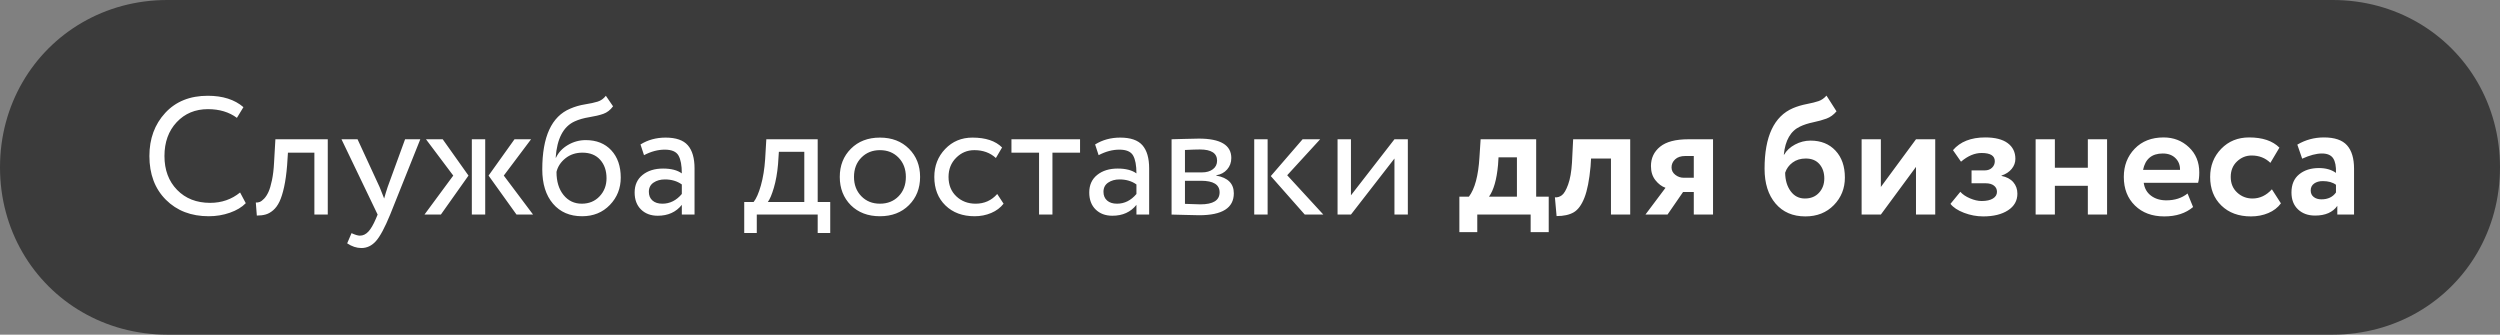
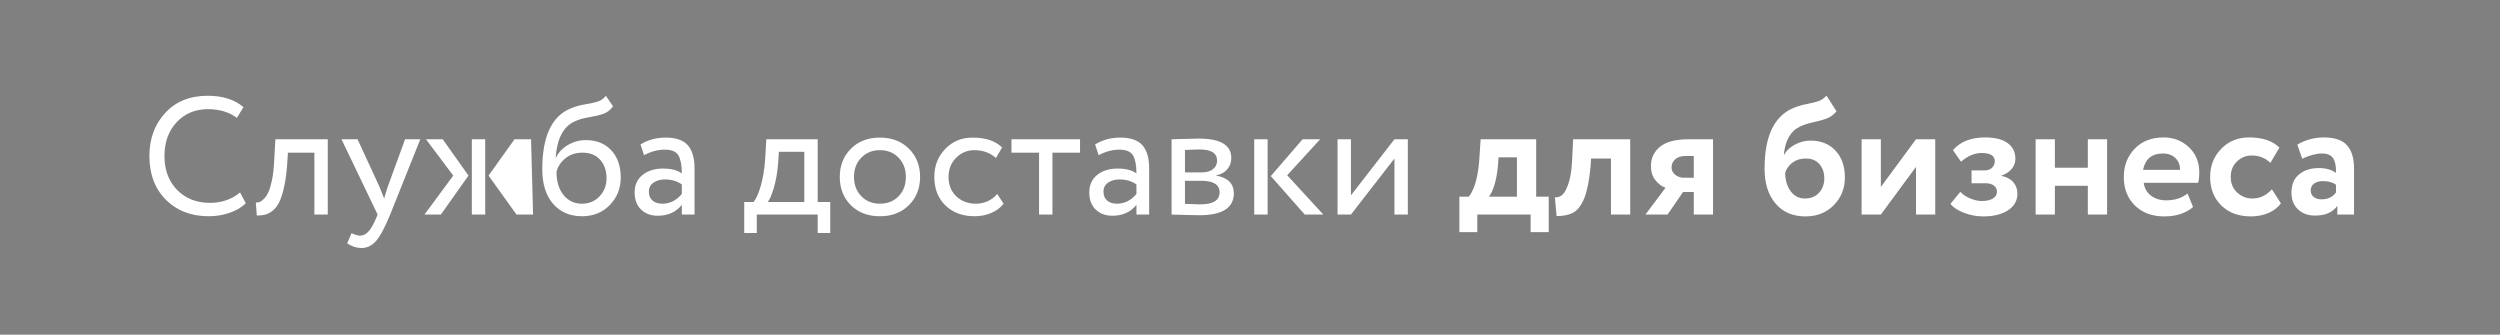
<svg xmlns="http://www.w3.org/2000/svg" width="254px" height="34px" viewBox="0 0 254 34" version="1.1">
  <rect x="0" y="0" width="254" height="34" fill="#808080" stroke="none" />
  <title>Group</title>
  <g id="Page-1" stroke="none" stroke-width="1" fill="none" fill-rule="evenodd">
    <g id="Artboard" transform="translate(-244, -456)">
      <g id="Group" transform="translate(244, 456)">
-         <path d="M17,0 L237,0 C240.179,0 243.128,0.829 245.647,2.288 C248.165,3.746 250.254,5.835 251.712,8.353 C253.171,10.872 254,13.821 254,17 L254,17 C254,20.179 253.171,23.128 251.712,25.647 C250.254,28.165 248.165,30.254 245.647,31.712 C243.128,33.171 240.179,34 237,34 L17,34 C13.821,34 10.872,33.171 8.353,31.712 C5.835,30.254 3.746,28.165 2.288,25.647 C0.829,23.128 -5.96458505e-15,20.179 -7.1820078e-15,17 L7.65804424e-17,17 C-1.14084231e-15,13.821 0.829,10.872 2.288,8.353 C3.746,5.835 5.835,3.746 8.353,2.288 C10.872,0.829 13.821,0 17,0 Z" id="Rectangle" fill="#3B3B3B" />
-         <path d="M24.393,19.556 L24.971,20.644 C24.574,21.052 24.036,21.375 23.356,21.613 C22.676,21.851 21.962,21.97 21.214,21.97 C19.423,21.97 17.97,21.412 16.854,20.296 C15.737,19.179 15.179,17.697 15.179,15.85 C15.179,14.093 15.715,12.634 16.786,11.473 C17.857,10.311 19.299,9.73 21.112,9.73 C22.631,9.73 23.838,10.115 24.733,10.886 L24.07,11.974 C23.277,11.385 22.296,11.09 21.129,11.09 C19.837,11.09 18.777,11.532 17.95,12.416 C17.123,13.3 16.709,14.445 16.709,15.85 C16.709,17.267 17.137,18.414 17.993,19.293 C18.848,20.171 19.967,20.61 21.35,20.61 C22.517,20.61 23.532,20.259 24.393,19.556 Z M31.941,21.8 L31.941,15.51 L29.255,15.51 L29.17,16.802 C29.102,17.652 29,18.386 28.864,19.003 C28.728,19.621 28.572,20.114 28.397,20.483 C28.221,20.851 28.008,21.143 27.759,21.358 C27.51,21.573 27.255,21.718 26.994,21.791 C26.733,21.865 26.433,21.902 26.093,21.902 L25.991,20.576 C26.127,20.587 26.26,20.567 26.391,20.517 C26.521,20.465 26.668,20.355 26.833,20.185 C26.997,20.015 27.144,19.788 27.275,19.505 C27.405,19.222 27.524,18.822 27.632,18.306 C27.739,17.791 27.81,17.199 27.844,16.53 L27.98,14.15 L33.301,14.15 L33.301,21.8 L31.941,21.8 Z M42.702,14.15 L39.642,21.8 C39.098,23.126 38.616,24.024 38.197,24.494 C37.778,24.965 37.285,25.2 36.718,25.2 C36.231,25.2 35.749,25.041 35.273,24.724 L35.715,23.687 C36.078,23.857 36.361,23.942 36.565,23.942 C36.882,23.942 37.169,23.806 37.424,23.534 C37.679,23.262 37.936,22.82 38.197,22.208 L38.367,21.8 L34.695,14.15 L36.327,14.15 L38.571,19.012 C38.616,19.114 38.769,19.499 39.03,20.168 C39.132,19.794 39.251,19.403 39.387,18.995 L41.155,14.15 L42.702,14.15 Z M53.956,14.15 L51.185,17.839 L54.16,21.8 L52.477,21.8 L49.638,17.839 L52.273,14.15 L53.956,14.15 Z M47.938,21.8 L47.938,14.15 L49.298,14.15 L49.298,21.8 L47.938,21.8 Z M46.051,17.839 L43.28,14.15 L44.98,14.15 L47.598,17.839 L44.793,21.8 L43.127,21.8 L46.051,17.839 Z M61.555,9.73 L62.286,10.801 C62.014,11.175 61.685,11.43 61.3,11.566 C60.915,11.702 60.439,11.815 59.872,11.906 C59.305,11.997 58.812,12.138 58.393,12.331 C57.237,12.852 56.591,14.082 56.455,16.02 L56.489,16.02 C56.738,15.487 57.144,15.057 57.705,14.728 C58.266,14.399 58.869,14.235 59.515,14.235 C60.603,14.235 61.467,14.581 62.108,15.272 C62.748,15.963 63.068,16.887 63.068,18.043 C63.068,19.131 62.7,20.058 61.963,20.823 C61.226,21.587 60.286,21.97 59.141,21.97 C57.894,21.97 56.908,21.545 56.183,20.695 C55.458,19.845 55.095,18.683 55.095,17.21 C55.095,13.889 56.041,11.832 57.934,11.039 C58.399,10.835 58.897,10.691 59.43,10.605 C59.963,10.521 60.393,10.427 60.722,10.325 C61.051,10.223 61.328,10.025 61.555,9.73 Z M56.54,17.465 C56.54,18.44 56.778,19.222 57.254,19.811 C57.73,20.4 58.348,20.695 59.107,20.695 C59.844,20.695 60.447,20.446 60.918,19.947 C61.388,19.448 61.623,18.836 61.623,18.111 C61.623,17.34 61.408,16.714 60.977,16.233 C60.546,15.751 59.946,15.51 59.175,15.51 C58.495,15.51 57.917,15.703 57.441,16.088 C56.965,16.473 56.665,16.932 56.54,17.465 Z M65.431,15.765 L65.074,14.677 C65.822,14.212 66.672,13.98 67.624,13.98 C68.678,13.98 69.432,14.241 69.885,14.762 C70.338,15.283 70.565,16.065 70.565,17.108 L70.565,21.8 L69.273,21.8 L69.273,20.814 C68.684,21.551 67.868,21.919 66.825,21.919 C66.122,21.919 65.556,21.706 65.125,21.282 C64.694,20.857 64.479,20.281 64.479,19.556 C64.479,18.797 64.748,18.202 65.287,17.771 C65.825,17.34 66.519,17.125 67.369,17.125 C68.185,17.125 68.82,17.289 69.273,17.618 C69.273,16.802 69.16,16.196 68.933,15.799 C68.706,15.402 68.242,15.204 67.539,15.204 C66.848,15.204 66.145,15.391 65.431,15.765 Z M67.301,20.695 C68.06,20.695 68.718,20.366 69.273,19.709 L69.273,18.74 C68.797,18.4 68.225,18.23 67.556,18.23 C67.103,18.23 66.717,18.338 66.4,18.553 C66.083,18.768 65.924,19.08 65.924,19.488 C65.924,19.862 66.046,20.157 66.29,20.372 C66.533,20.587 66.87,20.695 67.301,20.695 Z M75.614,23.67 L75.614,20.525 L76.566,20.525 C76.838,20.185 77.085,19.624 77.306,18.842 C77.527,18.06 77.671,17.17 77.739,16.173 L77.858,14.15 L83.077,14.15 L83.077,20.525 L84.352,20.525 L84.352,23.67 L83.077,23.67 L83.077,21.8 L76.889,21.8 L76.889,23.67 L75.614,23.67 Z M79.048,16.7 C78.969,17.595 78.827,18.389 78.623,19.08 C78.419,19.771 78.215,20.253 78.011,20.525 L81.717,20.525 L81.717,15.425 L79.133,15.425 L79.048,16.7 Z M86.443,20.848 C85.695,20.089 85.321,19.131 85.321,17.975 C85.321,16.819 85.698,15.864 86.452,15.111 C87.205,14.357 88.188,13.98 89.401,13.98 C90.614,13.98 91.597,14.357 92.351,15.111 C93.104,15.864 93.481,16.819 93.481,17.975 C93.481,19.131 93.104,20.086 92.351,20.84 C91.597,21.593 90.614,21.97 89.401,21.97 C88.188,21.97 87.202,21.596 86.443,20.848 Z M86.766,17.975 C86.766,18.768 87.013,19.42 87.506,19.93 C87.999,20.44 88.63,20.695 89.401,20.695 C90.172,20.695 90.804,20.443 91.297,19.939 C91.79,19.434 92.036,18.78 92.036,17.975 C92.036,17.182 91.79,16.53 91.297,16.02 C90.804,15.51 90.172,15.255 89.401,15.255 C88.642,15.255 88.013,15.507 87.514,16.012 C87.015,16.516 86.766,17.17 86.766,17.975 Z M101.318,19.709 L101.964,20.695 C101.647,21.103 101.227,21.418 100.706,21.639 C100.185,21.86 99.624,21.97 99.023,21.97 C97.799,21.97 96.81,21.605 96.057,20.873 C95.303,20.142 94.926,19.176 94.926,17.975 C94.926,16.853 95.294,15.907 96.031,15.136 C96.768,14.365 97.691,13.98 98.802,13.98 C100.139,13.98 101.142,14.314 101.811,14.983 L101.182,16.054 C100.604,15.521 99.873,15.255 98.989,15.255 C98.275,15.255 97.66,15.513 97.145,16.029 C96.629,16.544 96.371,17.193 96.371,17.975 C96.371,18.791 96.635,19.448 97.162,19.947 C97.689,20.446 98.343,20.695 99.125,20.695 C100.009,20.695 100.74,20.366 101.318,19.709 Z M102.763,15.51 L102.763,14.15 L109.733,14.15 L109.733,15.51 L106.928,15.51 L106.928,21.8 L105.568,21.8 L105.568,15.51 L102.763,15.51 Z M111.62,15.765 L111.263,14.677 C112.011,14.212 112.861,13.98 113.813,13.98 C114.867,13.98 115.621,14.241 116.074,14.762 C116.527,15.283 116.754,16.065 116.754,17.108 L116.754,21.8 L115.462,21.8 L115.462,20.814 C114.873,21.551 114.057,21.919 113.014,21.919 C112.311,21.919 111.745,21.706 111.314,21.282 C110.883,20.857 110.668,20.281 110.668,19.556 C110.668,18.797 110.937,18.202 111.476,17.771 C112.014,17.34 112.708,17.125 113.558,17.125 C114.374,17.125 115.009,17.289 115.462,17.618 C115.462,16.802 115.349,16.196 115.122,15.799 C114.895,15.402 114.431,15.204 113.728,15.204 C113.037,15.204 112.334,15.391 111.62,15.765 Z M113.49,20.695 C114.249,20.695 114.907,20.366 115.462,19.709 L115.462,18.74 C114.986,18.4 114.414,18.23 113.745,18.23 C113.292,18.23 112.906,18.338 112.589,18.553 C112.272,18.768 112.113,19.08 112.113,19.488 C112.113,19.862 112.235,20.157 112.479,20.372 C112.722,20.587 113.059,20.695 113.49,20.695 Z M119.032,21.8 L119.032,14.15 C119.213,14.15 119.619,14.139 120.248,14.116 C120.877,14.093 121.395,14.082 121.803,14.082 C124.002,14.082 125.101,14.739 125.101,16.054 C125.101,16.507 124.959,16.895 124.676,17.218 C124.393,17.541 124.024,17.737 123.571,17.805 L123.571,17.839 C124.761,18.054 125.356,18.655 125.356,19.641 C125.356,21.126 124.183,21.868 121.837,21.868 C121.497,21.868 120.998,21.857 120.341,21.834 C119.684,21.811 119.247,21.8 119.032,21.8 Z M122.024,18.366 L120.392,18.366 L120.392,20.712 C121.208,20.746 121.729,20.763 121.956,20.763 C123.259,20.763 123.911,20.355 123.911,19.539 C123.911,18.757 123.282,18.366 122.024,18.366 Z M121.905,15.187 C121.576,15.187 121.072,15.204 120.392,15.238 L120.392,17.516 L122.109,17.516 C122.574,17.516 122.948,17.408 123.231,17.193 C123.514,16.978 123.656,16.689 123.656,16.326 C123.656,15.567 123.072,15.187 121.905,15.187 Z M134.128,14.15 L130.779,17.805 L134.451,21.8 L132.564,21.8 L129.113,17.89 L132.343,14.15 L134.128,14.15 Z M127.43,21.8 L127.43,14.15 L128.79,14.15 L128.79,21.8 L127.43,21.8 Z M137.256,21.8 L135.896,21.8 L135.896,14.15 L137.256,14.15 L137.256,19.845 L141.676,14.15 L143.036,14.15 L143.036,21.8 L141.676,21.8 L141.676,16.105 L137.256,21.8 Z M148.272,23.585 L148.272,19.981 L149.241,19.981 C149.842,19.188 150.199,17.856 150.312,15.986 L150.431,14.15 L156.075,14.15 L156.075,19.981 L157.35,19.981 L157.35,23.585 L155.514,23.585 L155.514,21.8 L150.091,21.8 L150.091,23.585 L148.272,23.585 Z M152.199,16.768 C152.063,18.253 151.757,19.324 151.281,19.981 L154.12,19.981 L154.12,15.986 L152.25,15.986 L152.199,16.768 Z M163.674,21.8 L163.674,16.105 L161.651,16.105 L161.6,16.921 C161.475,18.292 161.269,19.346 160.98,20.083 C160.691,20.82 160.328,21.316 159.892,21.57 C159.455,21.826 158.874,21.953 158.149,21.953 L157.979,20.049 C158.228,20.072 158.464,20.001 158.685,19.837 C158.906,19.672 159.118,19.309 159.322,18.748 C159.526,18.188 159.656,17.448 159.713,16.53 L159.832,14.15 L165.629,14.15 L165.629,21.8 L163.674,21.8 Z M171.545,14.15 L174.044,14.15 L174.044,21.8 L172.089,21.8 L172.089,19.505 L171.001,19.505 L169.42,21.8 L167.176,21.8 L169.216,19.08 C168.831,18.944 168.488,18.686 168.188,18.306 C167.887,17.927 167.737,17.448 167.737,16.87 C167.737,16.065 168.046,15.411 168.664,14.906 C169.281,14.402 170.242,14.15 171.545,14.15 Z M169.828,17.006 C169.828,17.312 169.956,17.564 170.211,17.762 C170.466,17.961 170.752,18.06 171.069,18.06 L172.089,18.06 L172.089,15.85 L171.222,15.85 C170.78,15.85 170.437,15.963 170.194,16.19 C169.95,16.417 169.828,16.689 169.828,17.006 Z M185.57,9.713 L186.59,11.311 C186.295,11.662 185.955,11.909 185.57,12.05 C185.185,12.192 184.734,12.317 184.219,12.425 C183.703,12.532 183.258,12.677 182.884,12.858 C181.932,13.3 181.382,14.252 181.235,15.714 L181.269,15.714 C181.507,15.295 181.875,14.952 182.374,14.685 C182.873,14.419 183.4,14.286 183.955,14.286 C185.009,14.286 185.853,14.626 186.488,15.306 C187.123,15.986 187.44,16.898 187.44,18.043 C187.44,19.142 187.066,20.075 186.318,20.84 C185.57,21.605 184.607,21.987 183.428,21.987 C182.147,21.987 181.136,21.551 180.394,20.678 C179.651,19.805 179.28,18.627 179.28,17.142 C179.28,13.867 180.243,11.815 182.17,10.988 C182.601,10.807 183.065,10.668 183.564,10.572 C184.063,10.475 184.462,10.376 184.763,10.274 C185.063,10.172 185.332,9.985 185.57,9.713 Z M181.371,17.55 C181.382,18.309 181.569,18.936 181.932,19.428 C182.295,19.922 182.776,20.168 183.377,20.168 C183.978,20.168 184.457,19.973 184.814,19.581 C185.171,19.191 185.349,18.706 185.349,18.128 C185.349,17.539 185.185,17.054 184.856,16.674 C184.527,16.295 184.063,16.105 183.462,16.105 C182.941,16.105 182.496,16.241 182.128,16.513 C181.759,16.785 181.507,17.131 181.371,17.55 Z M191.095,21.8 L189.14,21.8 L189.14,14.15 L191.095,14.15 L191.095,18.995 L194.665,14.15 L196.62,14.15 L196.62,21.8 L194.665,21.8 L194.665,16.955 L191.095,21.8 Z M201.499,21.987 C200.83,21.987 200.179,21.865 199.544,21.622 C198.909,21.378 198.45,21.075 198.167,20.712 L199.17,19.488 C199.397,19.749 199.723,19.97 200.148,20.151 C200.573,20.332 200.966,20.423 201.329,20.423 C201.828,20.423 202.213,20.338 202.485,20.168 C202.757,19.998 202.893,19.771 202.893,19.488 C202.893,19.227 202.791,19.018 202.587,18.859 C202.383,18.7 202.1,18.621 201.737,18.621 L200.309,18.621 L200.309,17.312 L201.652,17.312 C201.958,17.312 202.205,17.221 202.392,17.04 C202.579,16.859 202.672,16.638 202.672,16.377 C202.672,15.822 202.224,15.544 201.329,15.544 C200.626,15.544 199.929,15.839 199.238,16.428 L198.422,15.255 C199.159,14.394 200.252,13.963 201.703,13.963 C202.7,13.963 203.46,14.156 203.981,14.541 C204.502,14.926 204.763,15.459 204.763,16.139 C204.763,16.513 204.638,16.853 204.389,17.159 C204.14,17.465 203.794,17.692 203.352,17.839 L203.352,17.873 C203.873,17.975 204.273,18.188 204.551,18.511 C204.828,18.834 204.967,19.222 204.967,19.675 C204.967,20.389 204.65,20.953 204.015,21.366 C203.38,21.78 202.542,21.987 201.499,21.987 Z M212.124,21.8 L212.124,18.876 L208.775,18.876 L208.775,21.8 L206.82,21.8 L206.82,14.15 L208.775,14.15 L208.775,17.04 L212.124,17.04 L212.124,14.15 L214.079,14.15 L214.079,21.8 L212.124,21.8 Z M222.256,19.658 L222.817,21.035 C222.069,21.67 221.094,21.987 219.893,21.987 C218.658,21.987 217.663,21.619 216.91,20.882 C216.156,20.145 215.779,19.176 215.779,17.975 C215.779,16.83 216.147,15.876 216.884,15.111 C217.621,14.345 218.601,13.963 219.825,13.963 C220.834,13.963 221.689,14.294 222.392,14.957 C223.095,15.62 223.446,16.473 223.446,17.516 C223.446,17.947 223.406,18.298 223.327,18.57 L217.802,18.57 C217.881,19.137 218.131,19.576 218.55,19.887 C218.969,20.199 219.485,20.355 220.097,20.355 C220.958,20.355 221.678,20.123 222.256,19.658 Z M219.74,15.595 C218.629,15.595 217.961,16.15 217.734,17.261 L221.491,17.261 C221.502,16.785 221.349,16.388 221.032,16.071 C220.715,15.754 220.284,15.595 219.74,15.595 Z M230.824,19.233 L231.742,20.661 C231.425,21.092 230.997,21.42 230.459,21.647 C229.92,21.874 229.334,21.987 228.699,21.987 C227.452,21.987 226.449,21.619 225.69,20.882 C224.931,20.145 224.551,19.176 224.551,17.975 C224.551,16.842 224.925,15.89 225.673,15.119 C226.421,14.348 227.367,13.963 228.512,13.963 C229.872,13.963 230.898,14.309 231.589,15 L230.671,16.547 C230.161,16.048 229.526,15.799 228.767,15.799 C228.2,15.799 227.705,16 227.28,16.402 C226.855,16.805 226.642,17.329 226.642,17.975 C226.642,18.632 226.86,19.162 227.297,19.564 C227.733,19.967 228.251,20.168 228.852,20.168 C229.6,20.168 230.257,19.856 230.824,19.233 Z M233.901,16.122 L233.408,14.694 C234.235,14.207 235.136,13.963 236.111,13.963 C237.199,13.963 237.981,14.229 238.457,14.762 C238.933,15.295 239.171,16.088 239.171,17.142 L239.171,21.8 L237.471,21.8 L237.471,20.916 C237.006,21.573 236.253,21.902 235.21,21.902 C234.496,21.902 233.918,21.692 233.476,21.273 C233.034,20.854 232.813,20.281 232.813,19.556 C232.813,18.751 233.074,18.137 233.595,17.712 C234.116,17.287 234.785,17.074 235.601,17.074 C236.304,17.074 236.882,17.238 237.335,17.567 C237.358,16.898 237.261,16.402 237.046,16.079 C236.831,15.757 236.451,15.595 235.907,15.595 C235.34,15.595 234.672,15.771 233.901,16.122 Z M235.856,20.253 C236.513,20.253 237.006,20.021 237.335,19.556 L237.335,18.774 C237.006,18.525 236.559,18.4 235.992,18.4 C235.641,18.4 235.349,18.482 235.117,18.646 C234.884,18.811 234.768,19.046 234.768,19.352 C234.768,19.635 234.87,19.856 235.074,20.015 C235.278,20.174 235.539,20.253 235.856,20.253 Z" id="Combined-Shape" fill="#FFFFFF" fill-rule="nonzero" />
+         <path d="M24.393,19.556 L24.971,20.644 C24.574,21.052 24.036,21.375 23.356,21.613 C22.676,21.851 21.962,21.97 21.214,21.97 C19.423,21.97 17.97,21.412 16.854,20.296 C15.737,19.179 15.179,17.697 15.179,15.85 C15.179,14.093 15.715,12.634 16.786,11.473 C17.857,10.311 19.299,9.73 21.112,9.73 C22.631,9.73 23.838,10.115 24.733,10.886 L24.07,11.974 C23.277,11.385 22.296,11.09 21.129,11.09 C19.837,11.09 18.777,11.532 17.95,12.416 C17.123,13.3 16.709,14.445 16.709,15.85 C16.709,17.267 17.137,18.414 17.993,19.293 C18.848,20.171 19.967,20.61 21.35,20.61 C22.517,20.61 23.532,20.259 24.393,19.556 Z M31.941,21.8 L31.941,15.51 L29.255,15.51 L29.17,16.802 C29.102,17.652 29,18.386 28.864,19.003 C28.728,19.621 28.572,20.114 28.397,20.483 C28.221,20.851 28.008,21.143 27.759,21.358 C27.51,21.573 27.255,21.718 26.994,21.791 C26.733,21.865 26.433,21.902 26.093,21.902 L25.991,20.576 C26.127,20.587 26.26,20.567 26.391,20.517 C26.521,20.465 26.668,20.355 26.833,20.185 C26.997,20.015 27.144,19.788 27.275,19.505 C27.405,19.222 27.524,18.822 27.632,18.306 C27.739,17.791 27.81,17.199 27.844,16.53 L27.98,14.15 L33.301,14.15 L33.301,21.8 L31.941,21.8 Z M42.702,14.15 L39.642,21.8 C39.098,23.126 38.616,24.024 38.197,24.494 C37.778,24.965 37.285,25.2 36.718,25.2 C36.231,25.2 35.749,25.041 35.273,24.724 L35.715,23.687 C36.078,23.857 36.361,23.942 36.565,23.942 C36.882,23.942 37.169,23.806 37.424,23.534 C37.679,23.262 37.936,22.82 38.197,22.208 L38.367,21.8 L34.695,14.15 L36.327,14.15 L38.571,19.012 C38.616,19.114 38.769,19.499 39.03,20.168 C39.132,19.794 39.251,19.403 39.387,18.995 L41.155,14.15 L42.702,14.15 Z M53.956,14.15 L54.16,21.8 L52.477,21.8 L49.638,17.839 L52.273,14.15 L53.956,14.15 Z M47.938,21.8 L47.938,14.15 L49.298,14.15 L49.298,21.8 L47.938,21.8 Z M46.051,17.839 L43.28,14.15 L44.98,14.15 L47.598,17.839 L44.793,21.8 L43.127,21.8 L46.051,17.839 Z M61.555,9.73 L62.286,10.801 C62.014,11.175 61.685,11.43 61.3,11.566 C60.915,11.702 60.439,11.815 59.872,11.906 C59.305,11.997 58.812,12.138 58.393,12.331 C57.237,12.852 56.591,14.082 56.455,16.02 L56.489,16.02 C56.738,15.487 57.144,15.057 57.705,14.728 C58.266,14.399 58.869,14.235 59.515,14.235 C60.603,14.235 61.467,14.581 62.108,15.272 C62.748,15.963 63.068,16.887 63.068,18.043 C63.068,19.131 62.7,20.058 61.963,20.823 C61.226,21.587 60.286,21.97 59.141,21.97 C57.894,21.97 56.908,21.545 56.183,20.695 C55.458,19.845 55.095,18.683 55.095,17.21 C55.095,13.889 56.041,11.832 57.934,11.039 C58.399,10.835 58.897,10.691 59.43,10.605 C59.963,10.521 60.393,10.427 60.722,10.325 C61.051,10.223 61.328,10.025 61.555,9.73 Z M56.54,17.465 C56.54,18.44 56.778,19.222 57.254,19.811 C57.73,20.4 58.348,20.695 59.107,20.695 C59.844,20.695 60.447,20.446 60.918,19.947 C61.388,19.448 61.623,18.836 61.623,18.111 C61.623,17.34 61.408,16.714 60.977,16.233 C60.546,15.751 59.946,15.51 59.175,15.51 C58.495,15.51 57.917,15.703 57.441,16.088 C56.965,16.473 56.665,16.932 56.54,17.465 Z M65.431,15.765 L65.074,14.677 C65.822,14.212 66.672,13.98 67.624,13.98 C68.678,13.98 69.432,14.241 69.885,14.762 C70.338,15.283 70.565,16.065 70.565,17.108 L70.565,21.8 L69.273,21.8 L69.273,20.814 C68.684,21.551 67.868,21.919 66.825,21.919 C66.122,21.919 65.556,21.706 65.125,21.282 C64.694,20.857 64.479,20.281 64.479,19.556 C64.479,18.797 64.748,18.202 65.287,17.771 C65.825,17.34 66.519,17.125 67.369,17.125 C68.185,17.125 68.82,17.289 69.273,17.618 C69.273,16.802 69.16,16.196 68.933,15.799 C68.706,15.402 68.242,15.204 67.539,15.204 C66.848,15.204 66.145,15.391 65.431,15.765 Z M67.301,20.695 C68.06,20.695 68.718,20.366 69.273,19.709 L69.273,18.74 C68.797,18.4 68.225,18.23 67.556,18.23 C67.103,18.23 66.717,18.338 66.4,18.553 C66.083,18.768 65.924,19.08 65.924,19.488 C65.924,19.862 66.046,20.157 66.29,20.372 C66.533,20.587 66.87,20.695 67.301,20.695 Z M75.614,23.67 L75.614,20.525 L76.566,20.525 C76.838,20.185 77.085,19.624 77.306,18.842 C77.527,18.06 77.671,17.17 77.739,16.173 L77.858,14.15 L83.077,14.15 L83.077,20.525 L84.352,20.525 L84.352,23.67 L83.077,23.67 L83.077,21.8 L76.889,21.8 L76.889,23.67 L75.614,23.67 Z M79.048,16.7 C78.969,17.595 78.827,18.389 78.623,19.08 C78.419,19.771 78.215,20.253 78.011,20.525 L81.717,20.525 L81.717,15.425 L79.133,15.425 L79.048,16.7 Z M86.443,20.848 C85.695,20.089 85.321,19.131 85.321,17.975 C85.321,16.819 85.698,15.864 86.452,15.111 C87.205,14.357 88.188,13.98 89.401,13.98 C90.614,13.98 91.597,14.357 92.351,15.111 C93.104,15.864 93.481,16.819 93.481,17.975 C93.481,19.131 93.104,20.086 92.351,20.84 C91.597,21.593 90.614,21.97 89.401,21.97 C88.188,21.97 87.202,21.596 86.443,20.848 Z M86.766,17.975 C86.766,18.768 87.013,19.42 87.506,19.93 C87.999,20.44 88.63,20.695 89.401,20.695 C90.172,20.695 90.804,20.443 91.297,19.939 C91.79,19.434 92.036,18.78 92.036,17.975 C92.036,17.182 91.79,16.53 91.297,16.02 C90.804,15.51 90.172,15.255 89.401,15.255 C88.642,15.255 88.013,15.507 87.514,16.012 C87.015,16.516 86.766,17.17 86.766,17.975 Z M101.318,19.709 L101.964,20.695 C101.647,21.103 101.227,21.418 100.706,21.639 C100.185,21.86 99.624,21.97 99.023,21.97 C97.799,21.97 96.81,21.605 96.057,20.873 C95.303,20.142 94.926,19.176 94.926,17.975 C94.926,16.853 95.294,15.907 96.031,15.136 C96.768,14.365 97.691,13.98 98.802,13.98 C100.139,13.98 101.142,14.314 101.811,14.983 L101.182,16.054 C100.604,15.521 99.873,15.255 98.989,15.255 C98.275,15.255 97.66,15.513 97.145,16.029 C96.629,16.544 96.371,17.193 96.371,17.975 C96.371,18.791 96.635,19.448 97.162,19.947 C97.689,20.446 98.343,20.695 99.125,20.695 C100.009,20.695 100.74,20.366 101.318,19.709 Z M102.763,15.51 L102.763,14.15 L109.733,14.15 L109.733,15.51 L106.928,15.51 L106.928,21.8 L105.568,21.8 L105.568,15.51 L102.763,15.51 Z M111.62,15.765 L111.263,14.677 C112.011,14.212 112.861,13.98 113.813,13.98 C114.867,13.98 115.621,14.241 116.074,14.762 C116.527,15.283 116.754,16.065 116.754,17.108 L116.754,21.8 L115.462,21.8 L115.462,20.814 C114.873,21.551 114.057,21.919 113.014,21.919 C112.311,21.919 111.745,21.706 111.314,21.282 C110.883,20.857 110.668,20.281 110.668,19.556 C110.668,18.797 110.937,18.202 111.476,17.771 C112.014,17.34 112.708,17.125 113.558,17.125 C114.374,17.125 115.009,17.289 115.462,17.618 C115.462,16.802 115.349,16.196 115.122,15.799 C114.895,15.402 114.431,15.204 113.728,15.204 C113.037,15.204 112.334,15.391 111.62,15.765 Z M113.49,20.695 C114.249,20.695 114.907,20.366 115.462,19.709 L115.462,18.74 C114.986,18.4 114.414,18.23 113.745,18.23 C113.292,18.23 112.906,18.338 112.589,18.553 C112.272,18.768 112.113,19.08 112.113,19.488 C112.113,19.862 112.235,20.157 112.479,20.372 C112.722,20.587 113.059,20.695 113.49,20.695 Z M119.032,21.8 L119.032,14.15 C119.213,14.15 119.619,14.139 120.248,14.116 C120.877,14.093 121.395,14.082 121.803,14.082 C124.002,14.082 125.101,14.739 125.101,16.054 C125.101,16.507 124.959,16.895 124.676,17.218 C124.393,17.541 124.024,17.737 123.571,17.805 L123.571,17.839 C124.761,18.054 125.356,18.655 125.356,19.641 C125.356,21.126 124.183,21.868 121.837,21.868 C121.497,21.868 120.998,21.857 120.341,21.834 C119.684,21.811 119.247,21.8 119.032,21.8 Z M122.024,18.366 L120.392,18.366 L120.392,20.712 C121.208,20.746 121.729,20.763 121.956,20.763 C123.259,20.763 123.911,20.355 123.911,19.539 C123.911,18.757 123.282,18.366 122.024,18.366 Z M121.905,15.187 C121.576,15.187 121.072,15.204 120.392,15.238 L120.392,17.516 L122.109,17.516 C122.574,17.516 122.948,17.408 123.231,17.193 C123.514,16.978 123.656,16.689 123.656,16.326 C123.656,15.567 123.072,15.187 121.905,15.187 Z M134.128,14.15 L130.779,17.805 L134.451,21.8 L132.564,21.8 L129.113,17.89 L132.343,14.15 L134.128,14.15 Z M127.43,21.8 L127.43,14.15 L128.79,14.15 L128.79,21.8 L127.43,21.8 Z M137.256,21.8 L135.896,21.8 L135.896,14.15 L137.256,14.15 L137.256,19.845 L141.676,14.15 L143.036,14.15 L143.036,21.8 L141.676,21.8 L141.676,16.105 L137.256,21.8 Z M148.272,23.585 L148.272,19.981 L149.241,19.981 C149.842,19.188 150.199,17.856 150.312,15.986 L150.431,14.15 L156.075,14.15 L156.075,19.981 L157.35,19.981 L157.35,23.585 L155.514,23.585 L155.514,21.8 L150.091,21.8 L150.091,23.585 L148.272,23.585 Z M152.199,16.768 C152.063,18.253 151.757,19.324 151.281,19.981 L154.12,19.981 L154.12,15.986 L152.25,15.986 L152.199,16.768 Z M163.674,21.8 L163.674,16.105 L161.651,16.105 L161.6,16.921 C161.475,18.292 161.269,19.346 160.98,20.083 C160.691,20.82 160.328,21.316 159.892,21.57 C159.455,21.826 158.874,21.953 158.149,21.953 L157.979,20.049 C158.228,20.072 158.464,20.001 158.685,19.837 C158.906,19.672 159.118,19.309 159.322,18.748 C159.526,18.188 159.656,17.448 159.713,16.53 L159.832,14.15 L165.629,14.15 L165.629,21.8 L163.674,21.8 Z M171.545,14.15 L174.044,14.15 L174.044,21.8 L172.089,21.8 L172.089,19.505 L171.001,19.505 L169.42,21.8 L167.176,21.8 L169.216,19.08 C168.831,18.944 168.488,18.686 168.188,18.306 C167.887,17.927 167.737,17.448 167.737,16.87 C167.737,16.065 168.046,15.411 168.664,14.906 C169.281,14.402 170.242,14.15 171.545,14.15 Z M169.828,17.006 C169.828,17.312 169.956,17.564 170.211,17.762 C170.466,17.961 170.752,18.06 171.069,18.06 L172.089,18.06 L172.089,15.85 L171.222,15.85 C170.78,15.85 170.437,15.963 170.194,16.19 C169.95,16.417 169.828,16.689 169.828,17.006 Z M185.57,9.713 L186.59,11.311 C186.295,11.662 185.955,11.909 185.57,12.05 C185.185,12.192 184.734,12.317 184.219,12.425 C183.703,12.532 183.258,12.677 182.884,12.858 C181.932,13.3 181.382,14.252 181.235,15.714 L181.269,15.714 C181.507,15.295 181.875,14.952 182.374,14.685 C182.873,14.419 183.4,14.286 183.955,14.286 C185.009,14.286 185.853,14.626 186.488,15.306 C187.123,15.986 187.44,16.898 187.44,18.043 C187.44,19.142 187.066,20.075 186.318,20.84 C185.57,21.605 184.607,21.987 183.428,21.987 C182.147,21.987 181.136,21.551 180.394,20.678 C179.651,19.805 179.28,18.627 179.28,17.142 C179.28,13.867 180.243,11.815 182.17,10.988 C182.601,10.807 183.065,10.668 183.564,10.572 C184.063,10.475 184.462,10.376 184.763,10.274 C185.063,10.172 185.332,9.985 185.57,9.713 Z M181.371,17.55 C181.382,18.309 181.569,18.936 181.932,19.428 C182.295,19.922 182.776,20.168 183.377,20.168 C183.978,20.168 184.457,19.973 184.814,19.581 C185.171,19.191 185.349,18.706 185.349,18.128 C185.349,17.539 185.185,17.054 184.856,16.674 C184.527,16.295 184.063,16.105 183.462,16.105 C182.941,16.105 182.496,16.241 182.128,16.513 C181.759,16.785 181.507,17.131 181.371,17.55 Z M191.095,21.8 L189.14,21.8 L189.14,14.15 L191.095,14.15 L191.095,18.995 L194.665,14.15 L196.62,14.15 L196.62,21.8 L194.665,21.8 L194.665,16.955 L191.095,21.8 Z M201.499,21.987 C200.83,21.987 200.179,21.865 199.544,21.622 C198.909,21.378 198.45,21.075 198.167,20.712 L199.17,19.488 C199.397,19.749 199.723,19.97 200.148,20.151 C200.573,20.332 200.966,20.423 201.329,20.423 C201.828,20.423 202.213,20.338 202.485,20.168 C202.757,19.998 202.893,19.771 202.893,19.488 C202.893,19.227 202.791,19.018 202.587,18.859 C202.383,18.7 202.1,18.621 201.737,18.621 L200.309,18.621 L200.309,17.312 L201.652,17.312 C201.958,17.312 202.205,17.221 202.392,17.04 C202.579,16.859 202.672,16.638 202.672,16.377 C202.672,15.822 202.224,15.544 201.329,15.544 C200.626,15.544 199.929,15.839 199.238,16.428 L198.422,15.255 C199.159,14.394 200.252,13.963 201.703,13.963 C202.7,13.963 203.46,14.156 203.981,14.541 C204.502,14.926 204.763,15.459 204.763,16.139 C204.763,16.513 204.638,16.853 204.389,17.159 C204.14,17.465 203.794,17.692 203.352,17.839 L203.352,17.873 C203.873,17.975 204.273,18.188 204.551,18.511 C204.828,18.834 204.967,19.222 204.967,19.675 C204.967,20.389 204.65,20.953 204.015,21.366 C203.38,21.78 202.542,21.987 201.499,21.987 Z M212.124,21.8 L212.124,18.876 L208.775,18.876 L208.775,21.8 L206.82,21.8 L206.82,14.15 L208.775,14.15 L208.775,17.04 L212.124,17.04 L212.124,14.15 L214.079,14.15 L214.079,21.8 L212.124,21.8 Z M222.256,19.658 L222.817,21.035 C222.069,21.67 221.094,21.987 219.893,21.987 C218.658,21.987 217.663,21.619 216.91,20.882 C216.156,20.145 215.779,19.176 215.779,17.975 C215.779,16.83 216.147,15.876 216.884,15.111 C217.621,14.345 218.601,13.963 219.825,13.963 C220.834,13.963 221.689,14.294 222.392,14.957 C223.095,15.62 223.446,16.473 223.446,17.516 C223.446,17.947 223.406,18.298 223.327,18.57 L217.802,18.57 C217.881,19.137 218.131,19.576 218.55,19.887 C218.969,20.199 219.485,20.355 220.097,20.355 C220.958,20.355 221.678,20.123 222.256,19.658 Z M219.74,15.595 C218.629,15.595 217.961,16.15 217.734,17.261 L221.491,17.261 C221.502,16.785 221.349,16.388 221.032,16.071 C220.715,15.754 220.284,15.595 219.74,15.595 Z M230.824,19.233 L231.742,20.661 C231.425,21.092 230.997,21.42 230.459,21.647 C229.92,21.874 229.334,21.987 228.699,21.987 C227.452,21.987 226.449,21.619 225.69,20.882 C224.931,20.145 224.551,19.176 224.551,17.975 C224.551,16.842 224.925,15.89 225.673,15.119 C226.421,14.348 227.367,13.963 228.512,13.963 C229.872,13.963 230.898,14.309 231.589,15 L230.671,16.547 C230.161,16.048 229.526,15.799 228.767,15.799 C228.2,15.799 227.705,16 227.28,16.402 C226.855,16.805 226.642,17.329 226.642,17.975 C226.642,18.632 226.86,19.162 227.297,19.564 C227.733,19.967 228.251,20.168 228.852,20.168 C229.6,20.168 230.257,19.856 230.824,19.233 Z M233.901,16.122 L233.408,14.694 C234.235,14.207 235.136,13.963 236.111,13.963 C237.199,13.963 237.981,14.229 238.457,14.762 C238.933,15.295 239.171,16.088 239.171,17.142 L239.171,21.8 L237.471,21.8 L237.471,20.916 C237.006,21.573 236.253,21.902 235.21,21.902 C234.496,21.902 233.918,21.692 233.476,21.273 C233.034,20.854 232.813,20.281 232.813,19.556 C232.813,18.751 233.074,18.137 233.595,17.712 C234.116,17.287 234.785,17.074 235.601,17.074 C236.304,17.074 236.882,17.238 237.335,17.567 C237.358,16.898 237.261,16.402 237.046,16.079 C236.831,15.757 236.451,15.595 235.907,15.595 C235.34,15.595 234.672,15.771 233.901,16.122 Z M235.856,20.253 C236.513,20.253 237.006,20.021 237.335,19.556 L237.335,18.774 C237.006,18.525 236.559,18.4 235.992,18.4 C235.641,18.4 235.349,18.482 235.117,18.646 C234.884,18.811 234.768,19.046 234.768,19.352 C234.768,19.635 234.87,19.856 235.074,20.015 C235.278,20.174 235.539,20.253 235.856,20.253 Z" id="Combined-Shape" fill="#FFFFFF" fill-rule="nonzero" />
      </g>
    </g>
  </g>
</svg>